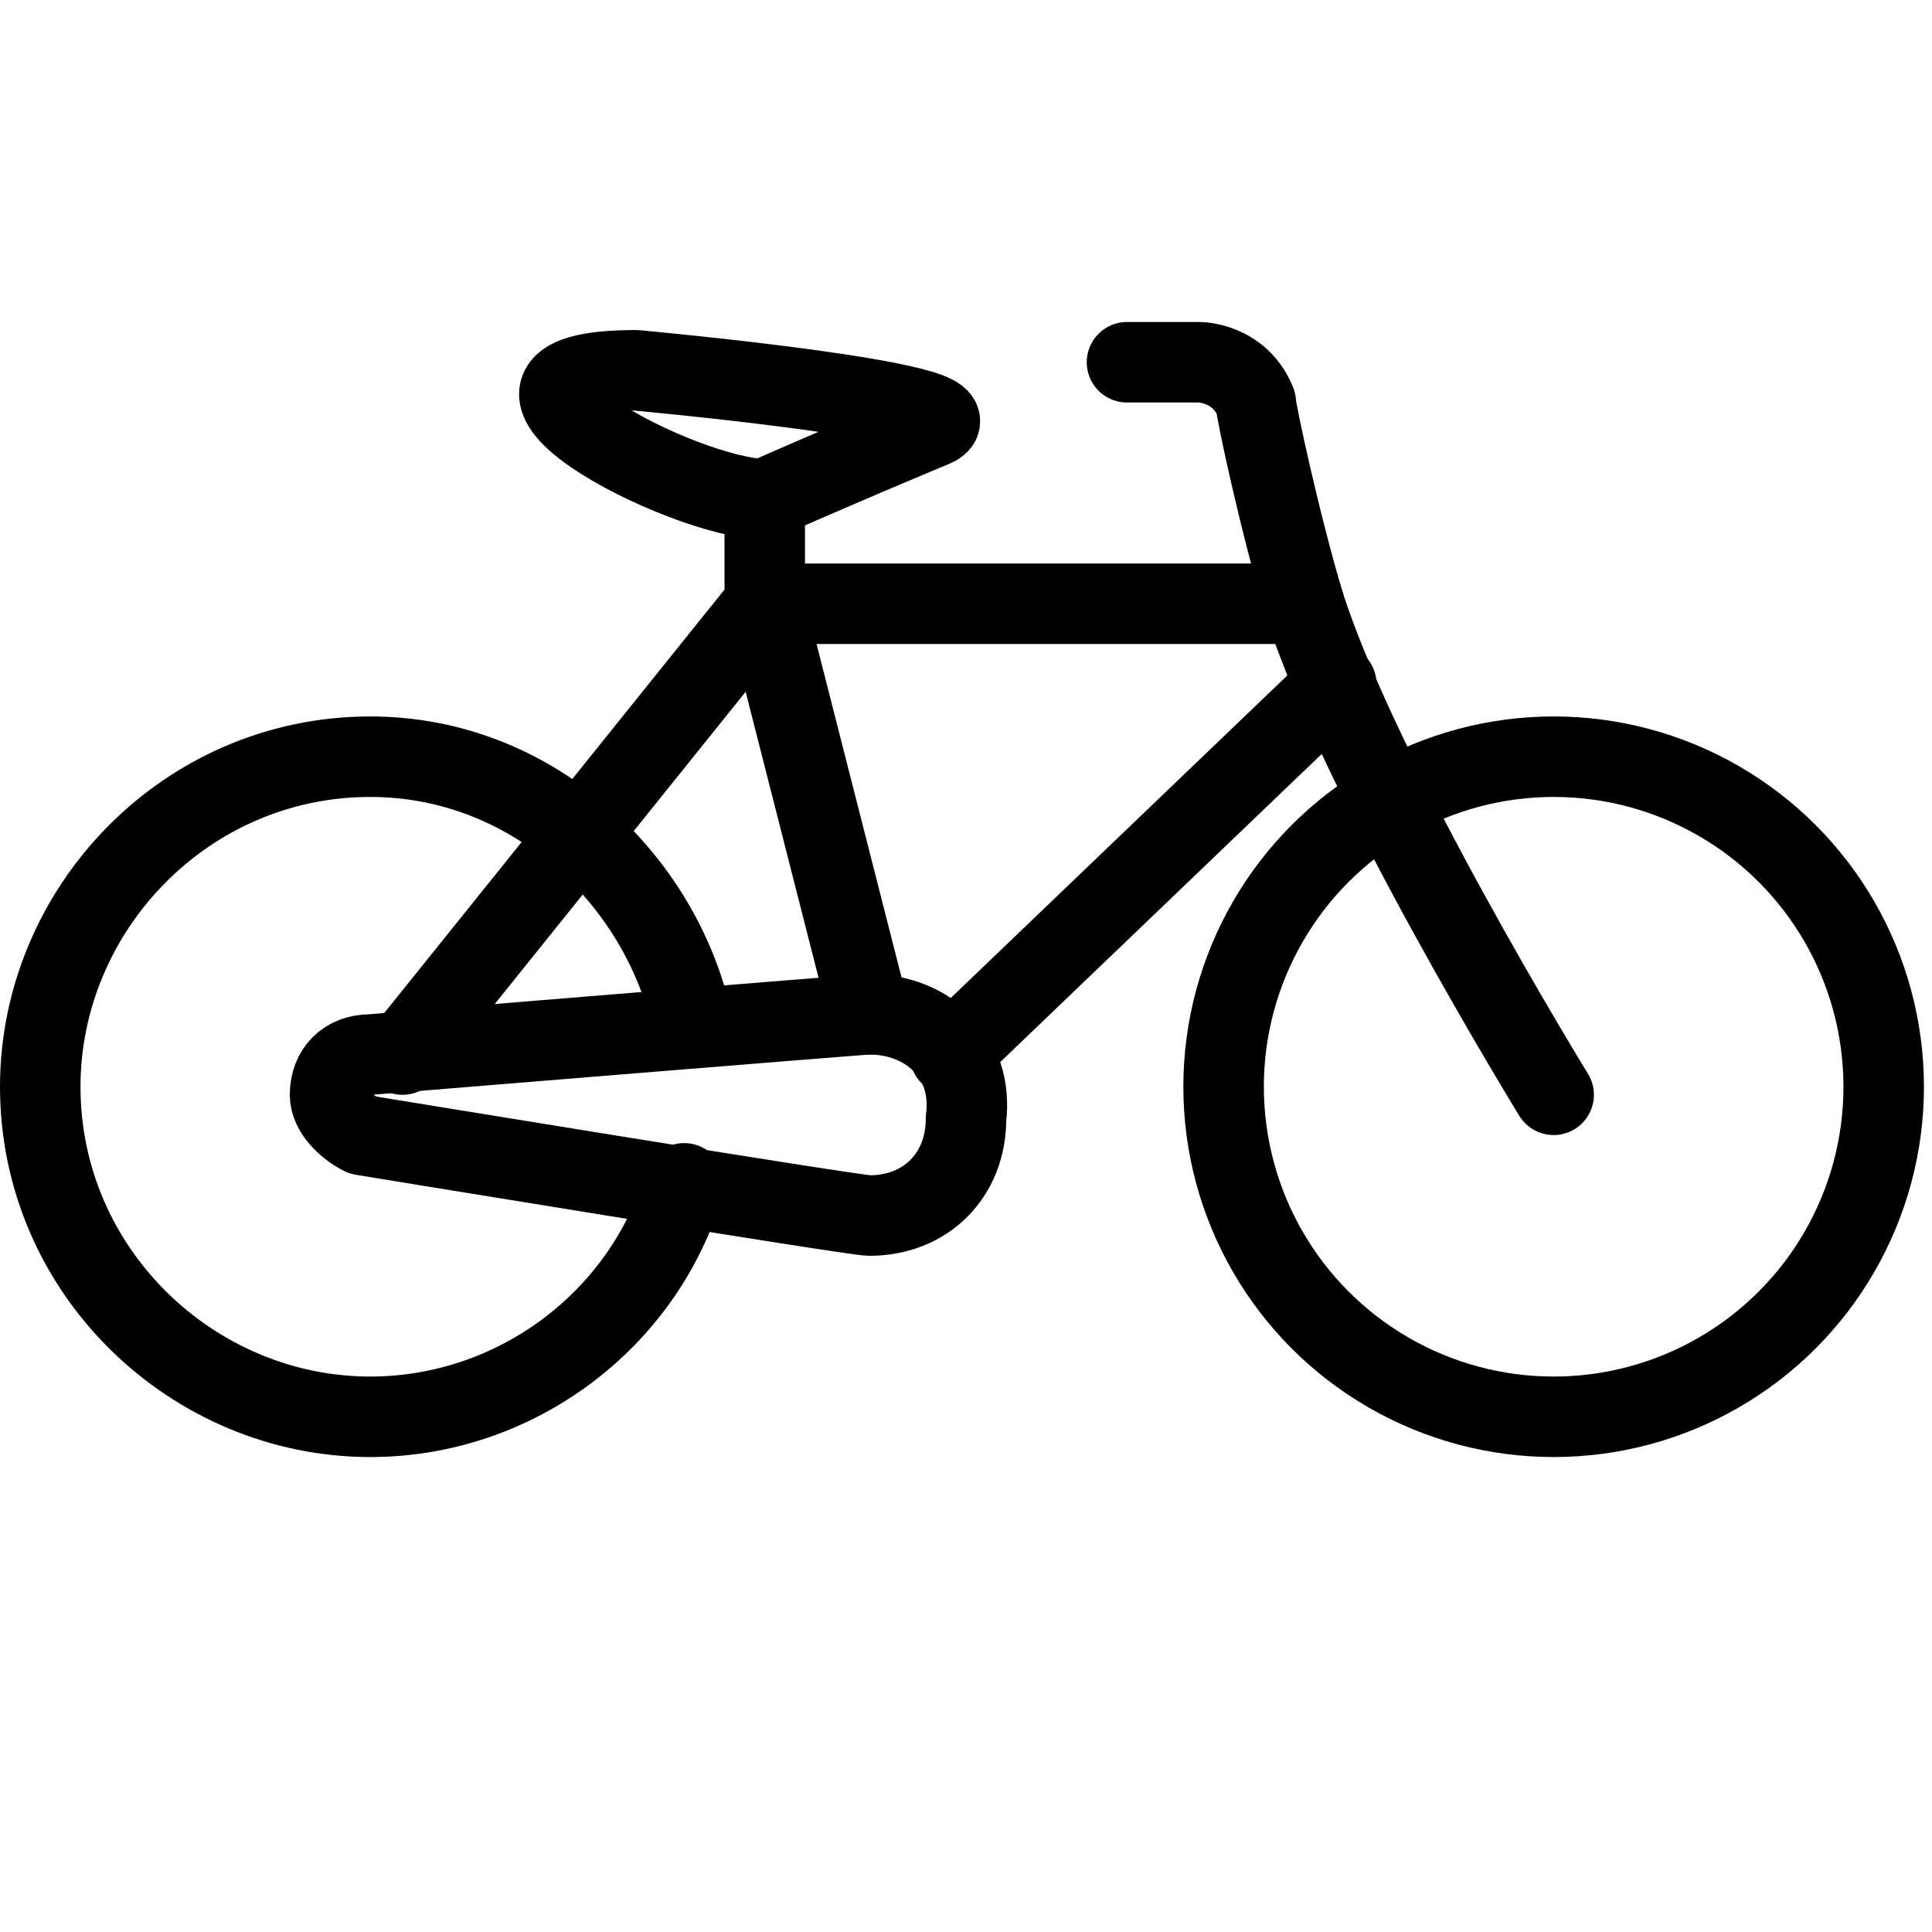
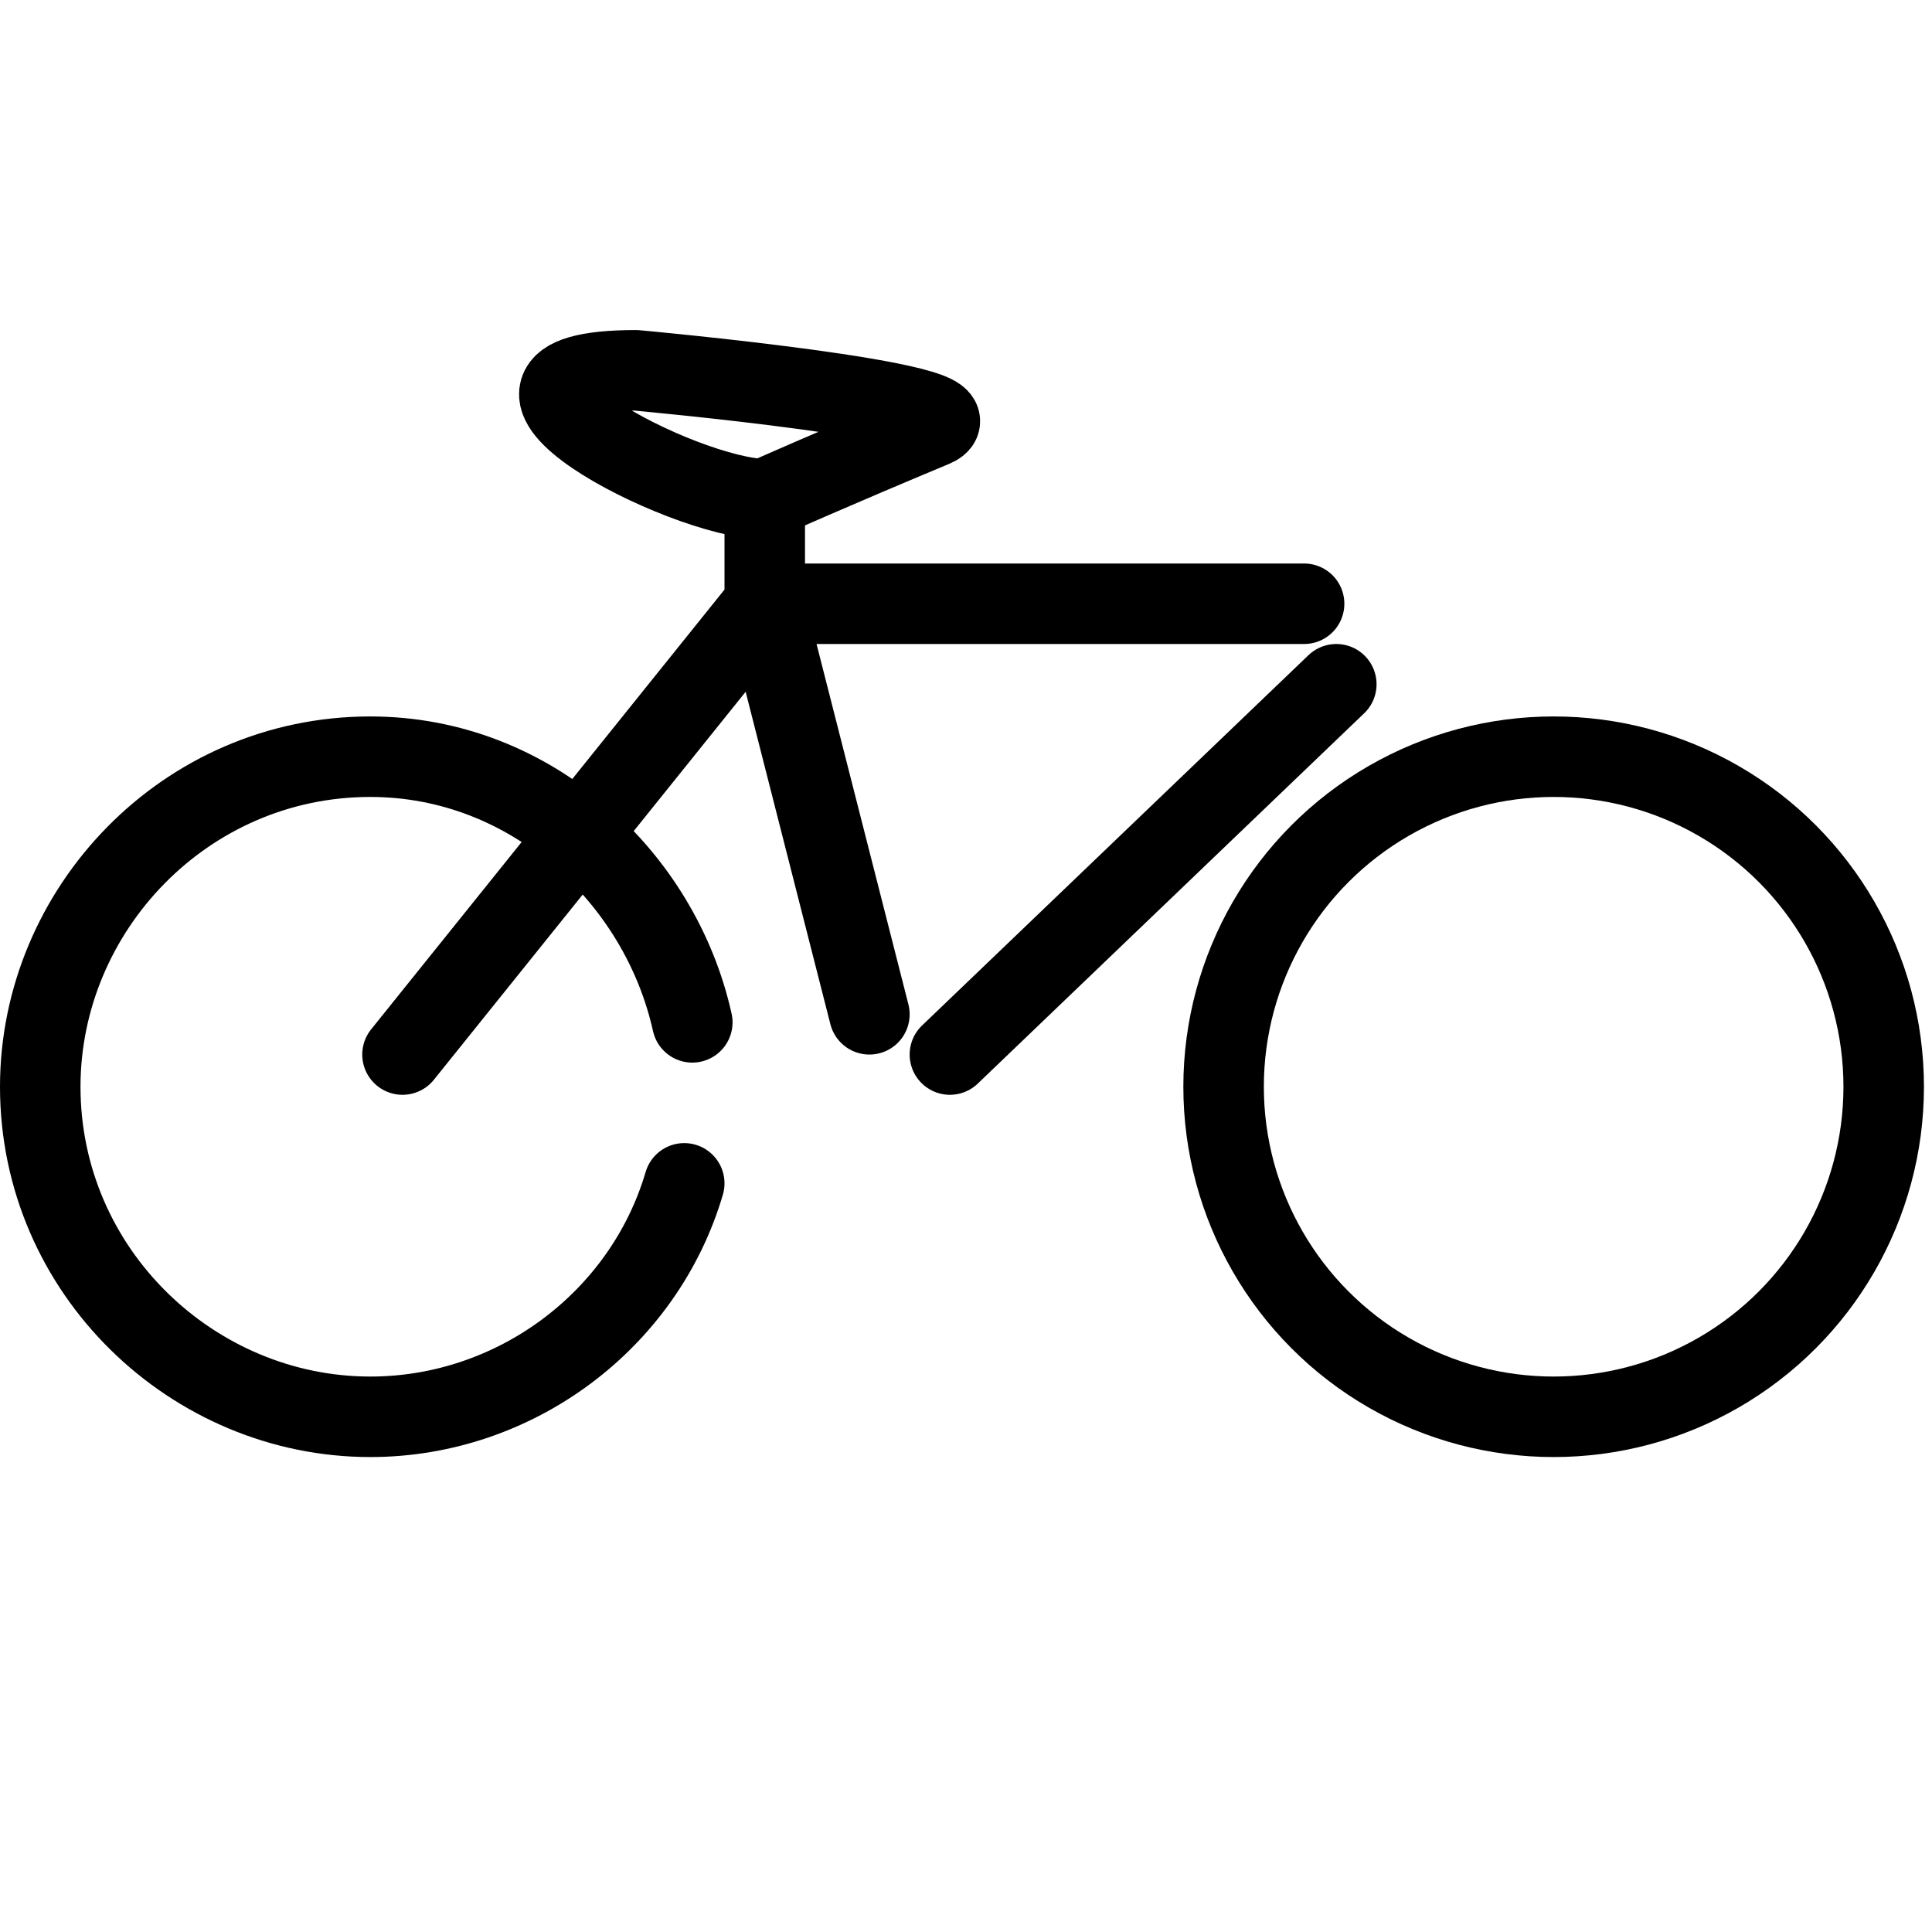
<svg xmlns="http://www.w3.org/2000/svg" version="1.1" id="Layer_1" x="0px" y="0px" width="24px" height="24px" viewBox="0 0 24 24" style="enable-background:new 0 0 24 24;" xml:space="preserve">
  <style type="text/css">
	.st0{fill:none;stroke:#000000;stroke-linecap:round;stroke-linejoin:round;stroke-miterlimit:10;}
	.st1{fill:none;stroke:#000000;stroke-linecap:round;stroke-linejoin:round;}
</style>
  <g>
-     <path class="st0" d="M14,4.5h0.9c0,0,0.5,0,0.7,0.5c0,0.1,0.3,1.5,0.6,2.5c0.7,2.2,3.1,6.1,3.1,6.1" />
    <line class="st0" x1="11.8" y1="13.1" x2="16.6" y2="8.5" />
    <polyline class="st0" points="16.2,7.5 9.5,7.5 10.8,12.6  " />
    <polyline class="st0" points="9.5,6.2 9.5,7.5 5,13.1  " />
    <path class="st0" d="M8.5,14.7c-0.5,1.7-2.1,2.9-3.9,2.9c-2.2,0-4.1-1.8-4.1-4.1c0-2.2,1.8-4.1,4.1-4.1c2,0,3.6,1.5,4,3.3" />
    <circle class="st0" cx="19.3" cy="13.5" r="4.1" />
-     <path class="st1" d="M10.8,12.6c-0.1,0-6.2,0.5-6.2,0.5c-0.3,0-0.5,0.2-0.5,0.5c0,0.2,0.2,0.4,0.4,0.5l0,0c0,0,6.1,1,6.3,1   c0.7,0,1.2-0.5,1.2-1.2C12.1,13.1,11.5,12.6,10.8,12.6z" />
    <path class="st0" d="M7.9,4.6c0,0,4.4,0.4,3.7,0.7c-1.2,0.5-2.1,0.9-2.1,0.9C8.5,6.2,5.4,4.6,7.9,4.6z" />
  </g>
</svg>